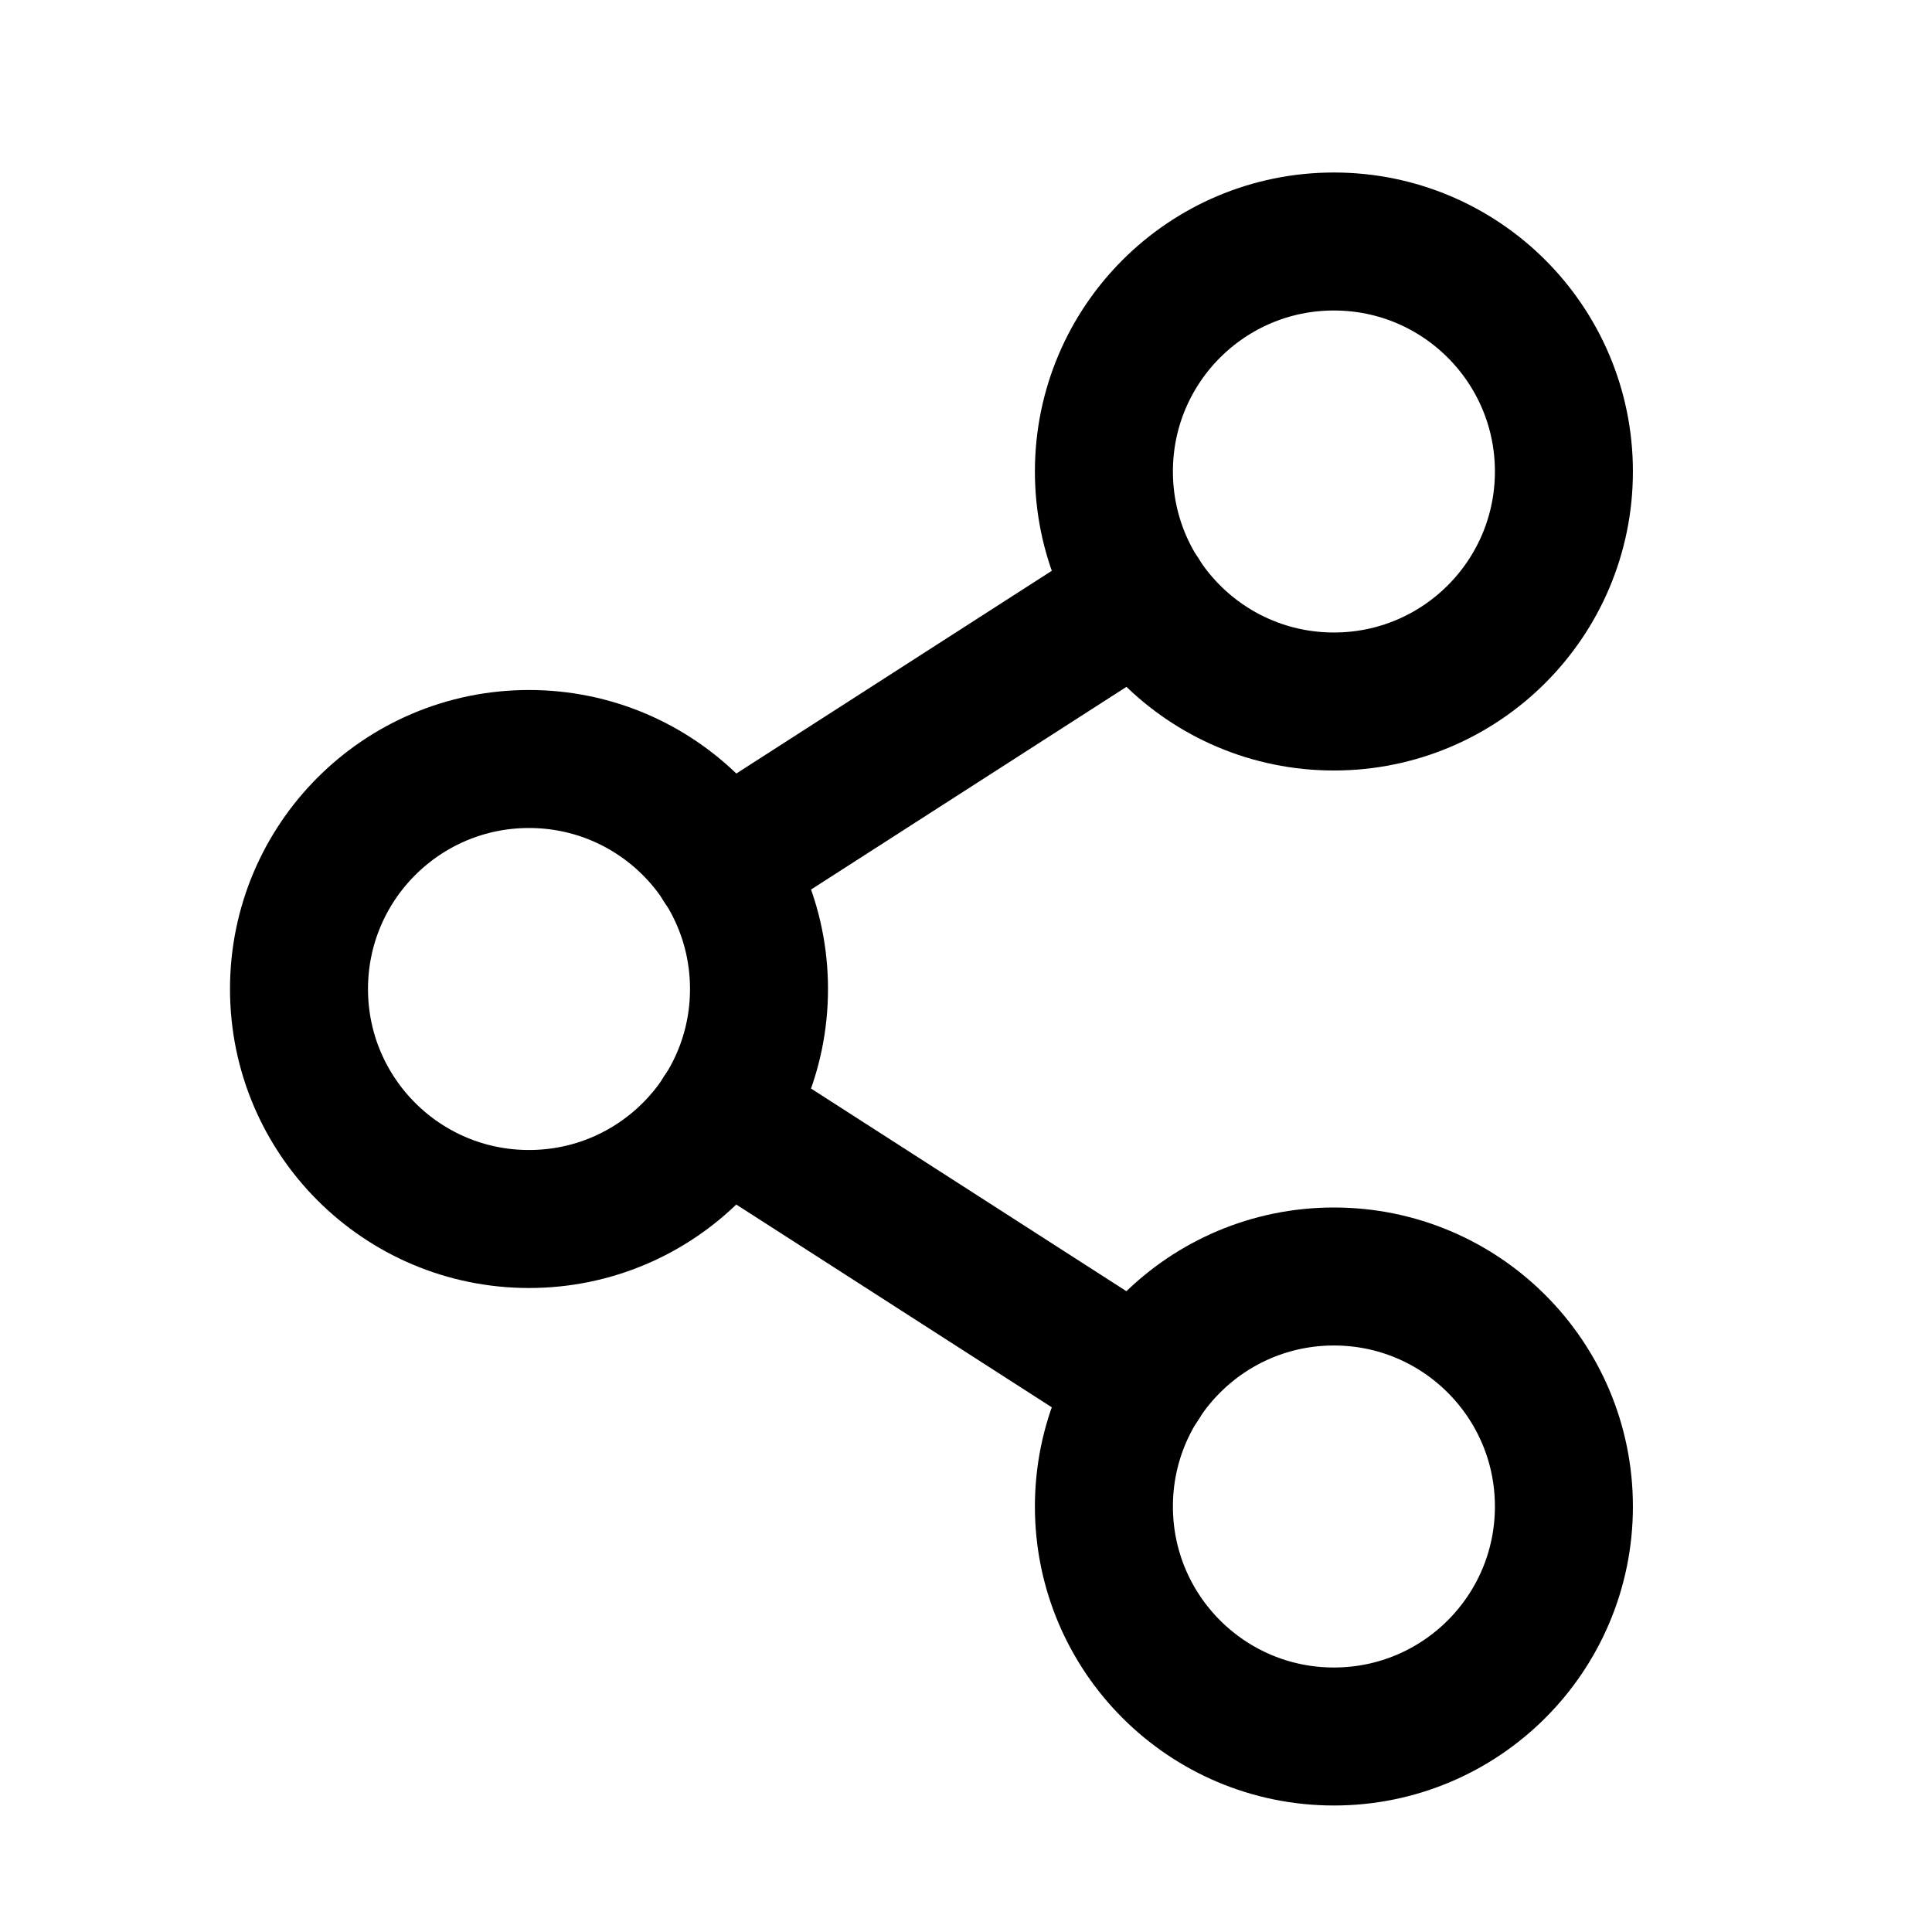
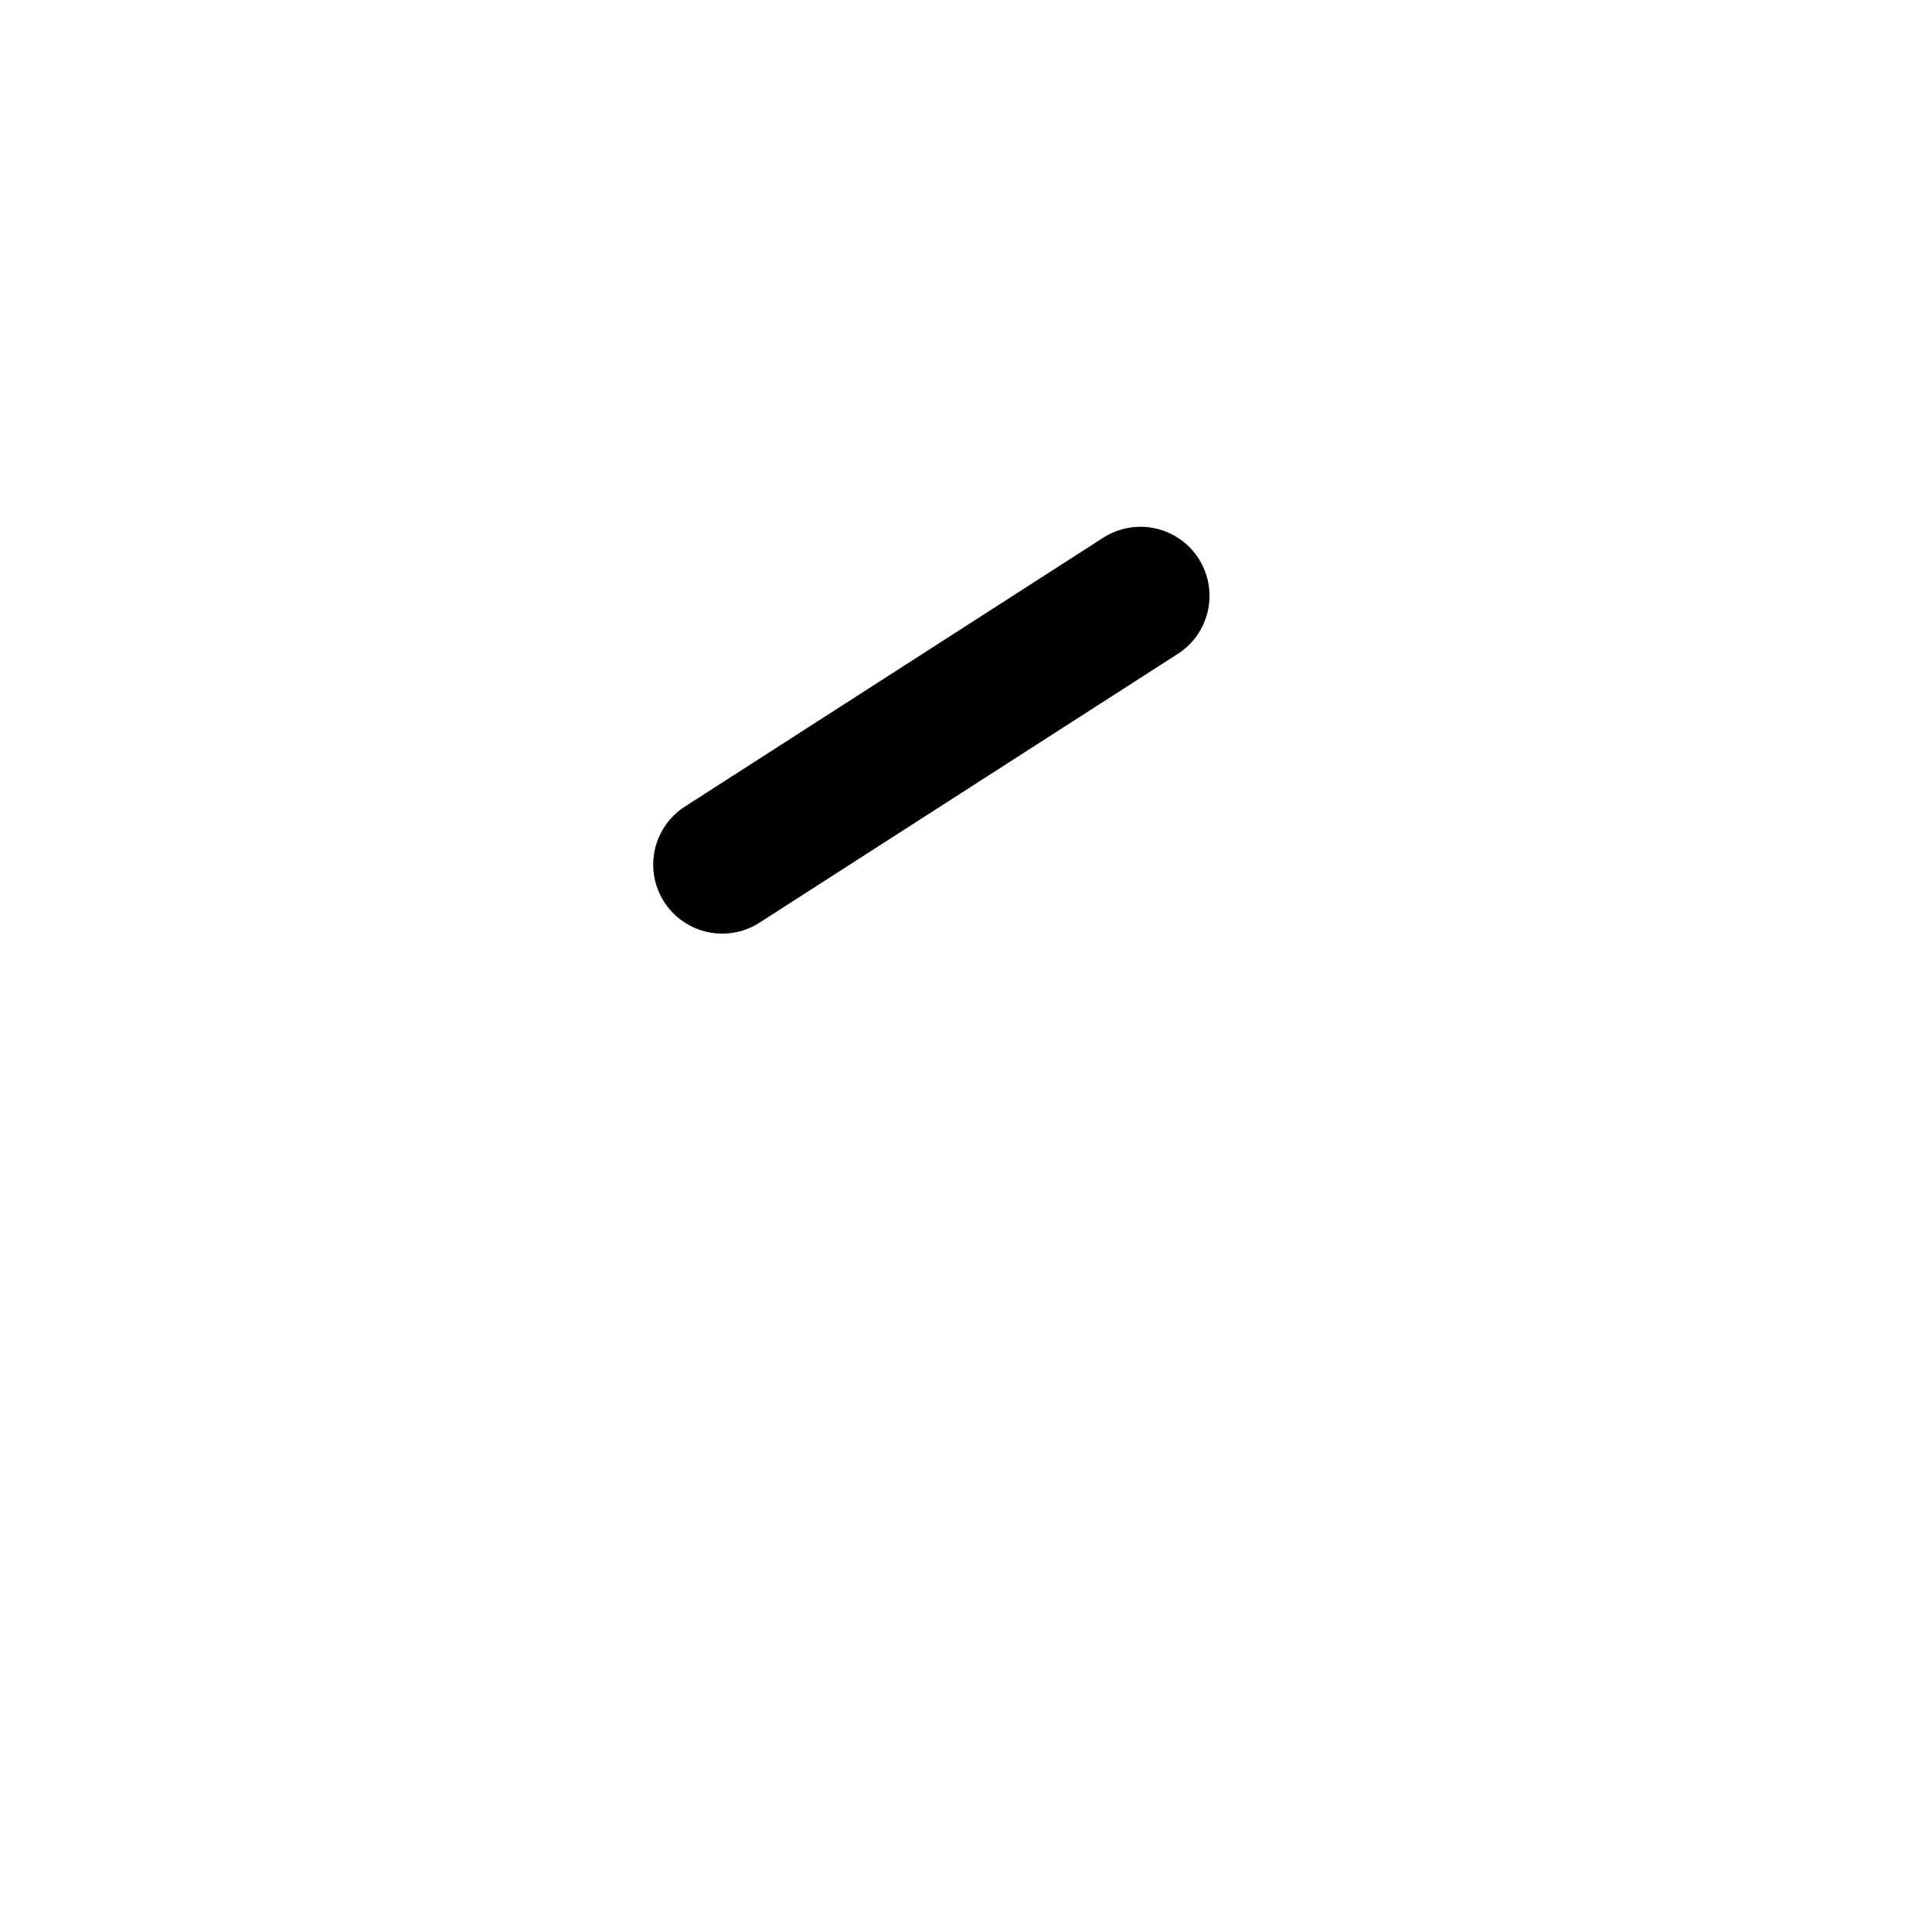
<svg xmlns="http://www.w3.org/2000/svg" width="21" height="21" viewBox="0 0 21 21" fill="none">
-   <path d="M5.75 13.25C7.131 13.25 8.25 12.131 8.25 10.75C8.25 9.369 7.131 8.25 5.75 8.25C4.369 8.25 3.25 9.369 3.25 10.75C3.25 12.131 4.369 13.25 5.75 13.25Z" stroke="black" stroke-width="1.5" stroke-linecap="round" stroke-linejoin="round" />
-   <path d="M14.499 18.875C15.88 18.875 16.999 17.756 16.999 16.375C16.999 14.994 15.88 13.875 14.499 13.875C13.118 13.875 11.999 14.994 11.999 16.375C11.999 17.756 13.118 18.875 14.499 18.875Z" stroke="black" stroke-width="1.5" stroke-linecap="round" stroke-linejoin="round" />
-   <path d="M14.499 7.625C15.88 7.625 16.999 6.506 16.999 5.125C16.999 3.744 15.88 2.625 14.499 2.625C13.118 2.625 11.999 3.744 11.999 5.125C11.999 6.506 13.118 7.625 14.499 7.625Z" stroke="black" stroke-width="1.5" stroke-linecap="round" stroke-linejoin="round" />
  <path d="M12.397 6.476L7.85 9.398" stroke="black" stroke-width="1.5" stroke-linecap="round" stroke-linejoin="round" />
-   <path d="M7.85 12.103L12.397 15.025" stroke="black" stroke-width="1.5" stroke-linecap="round" stroke-linejoin="round" />
</svg>